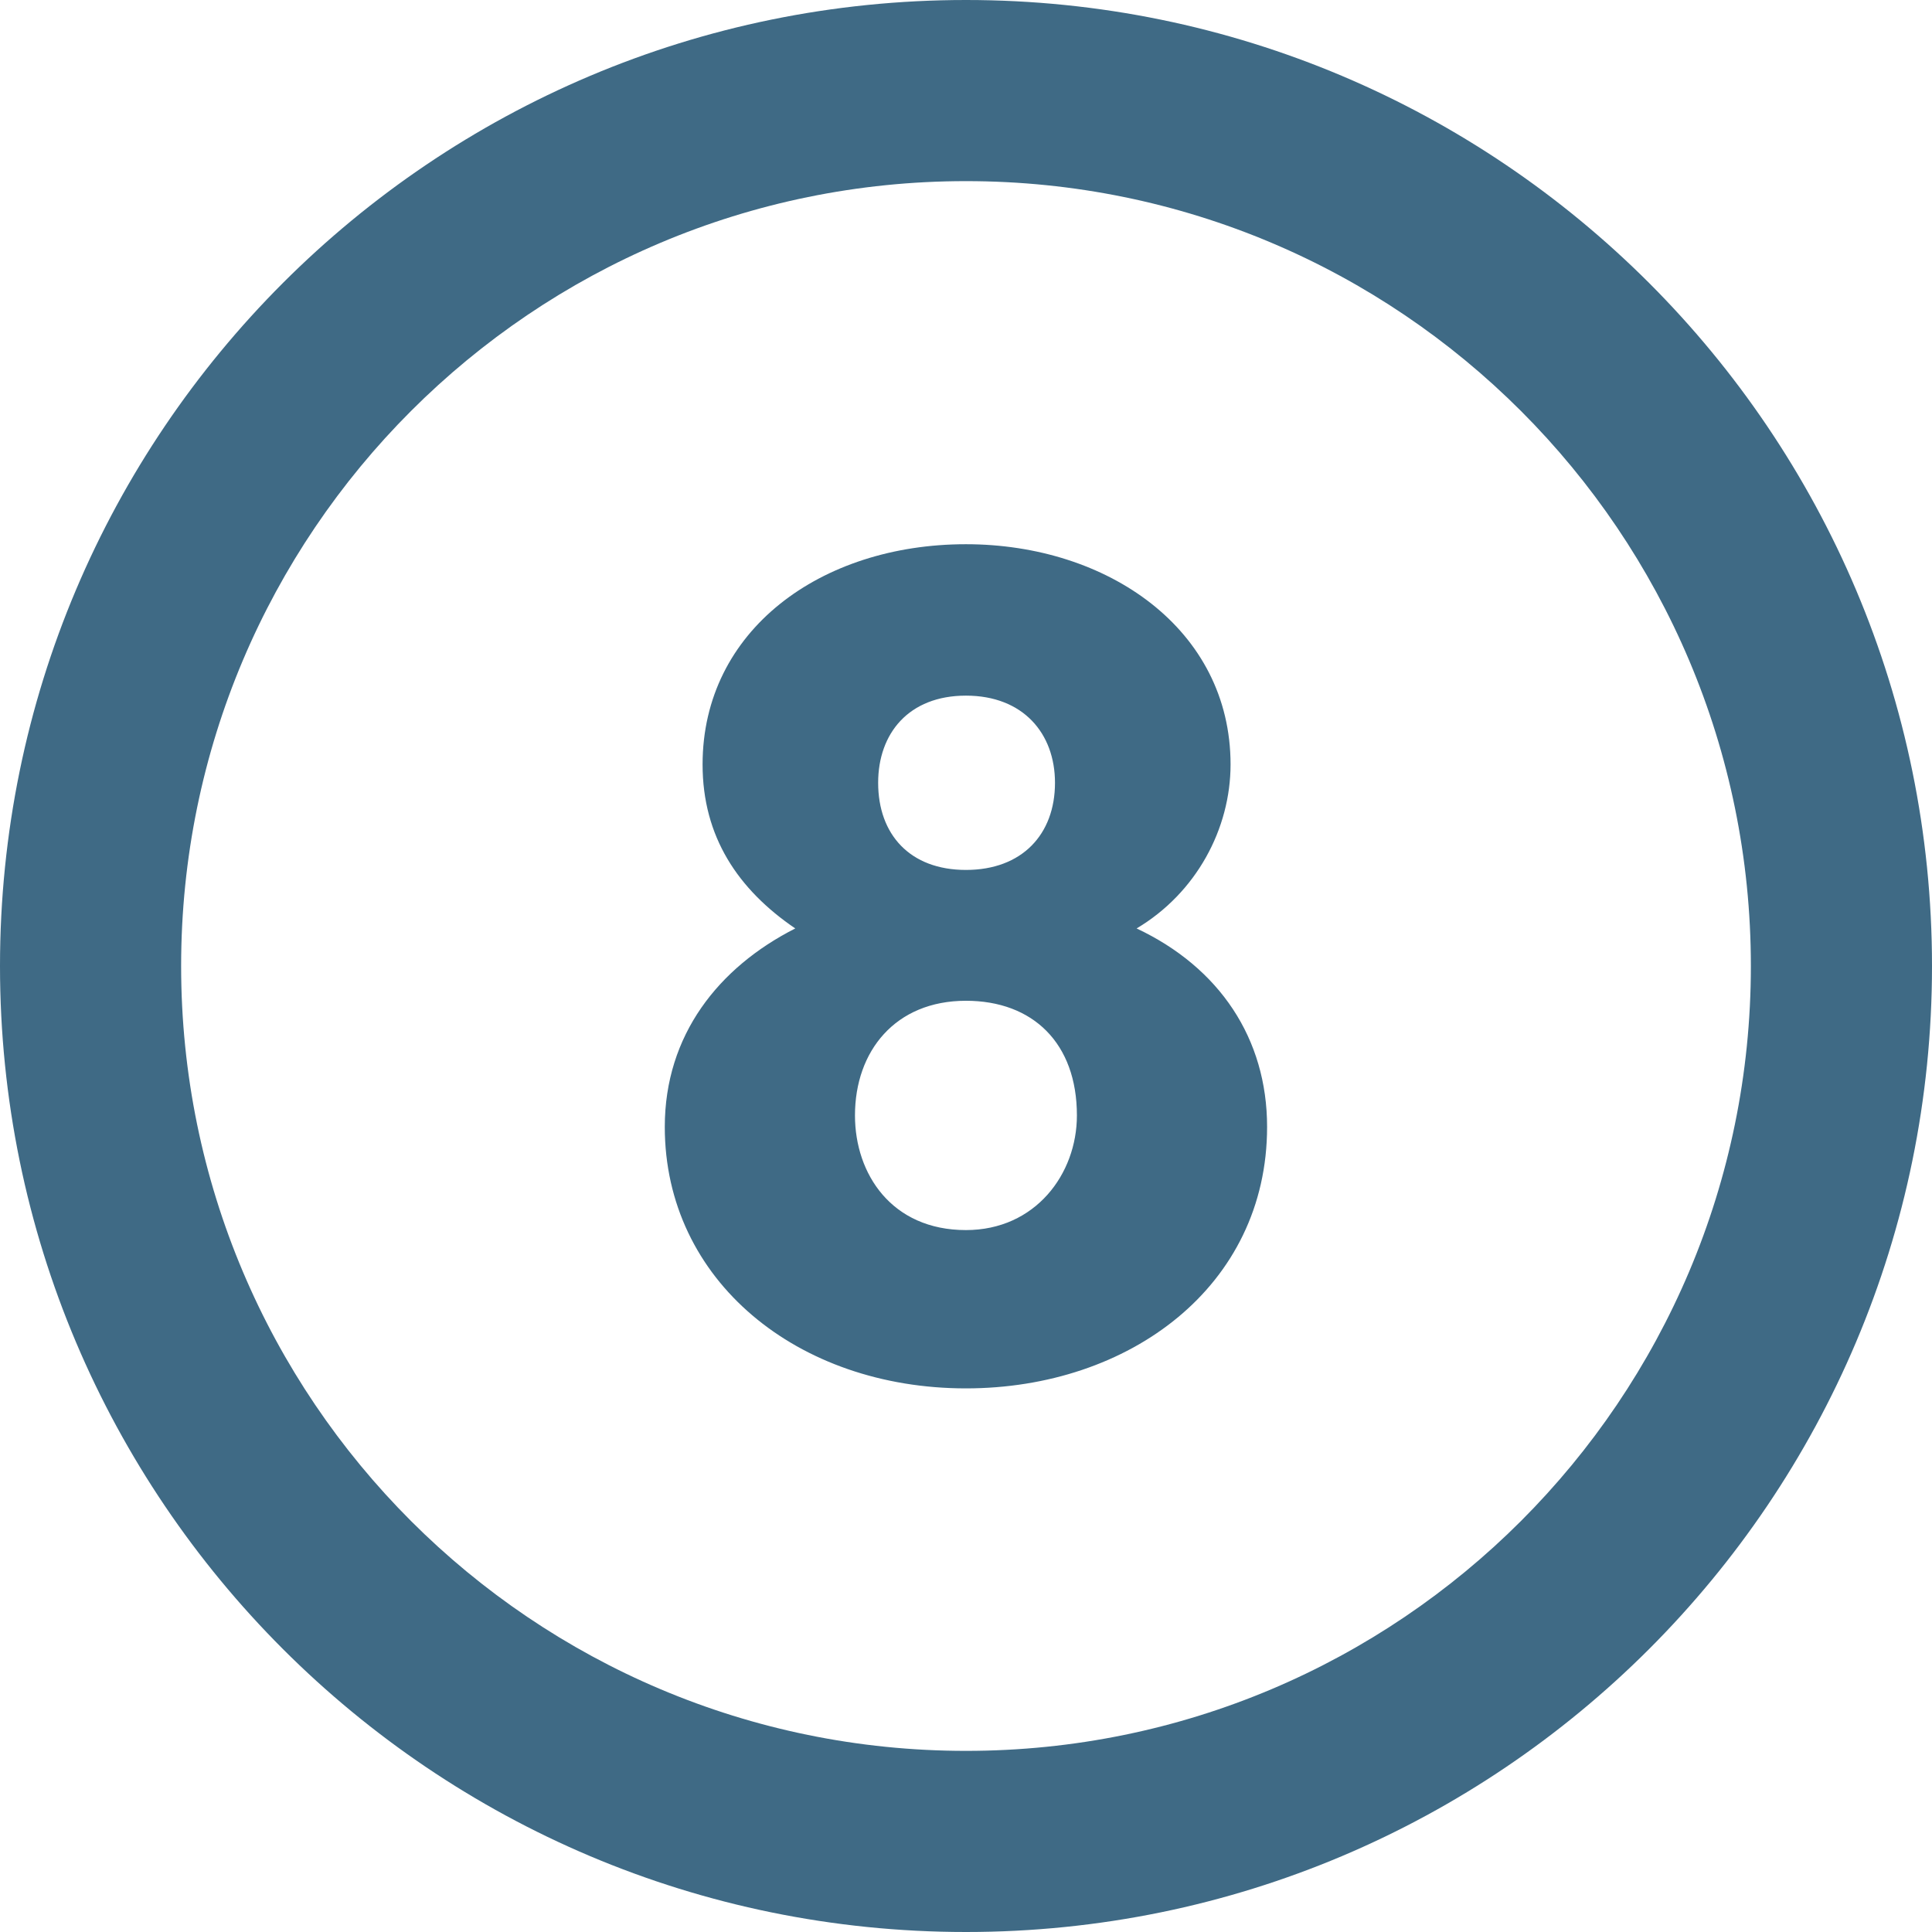
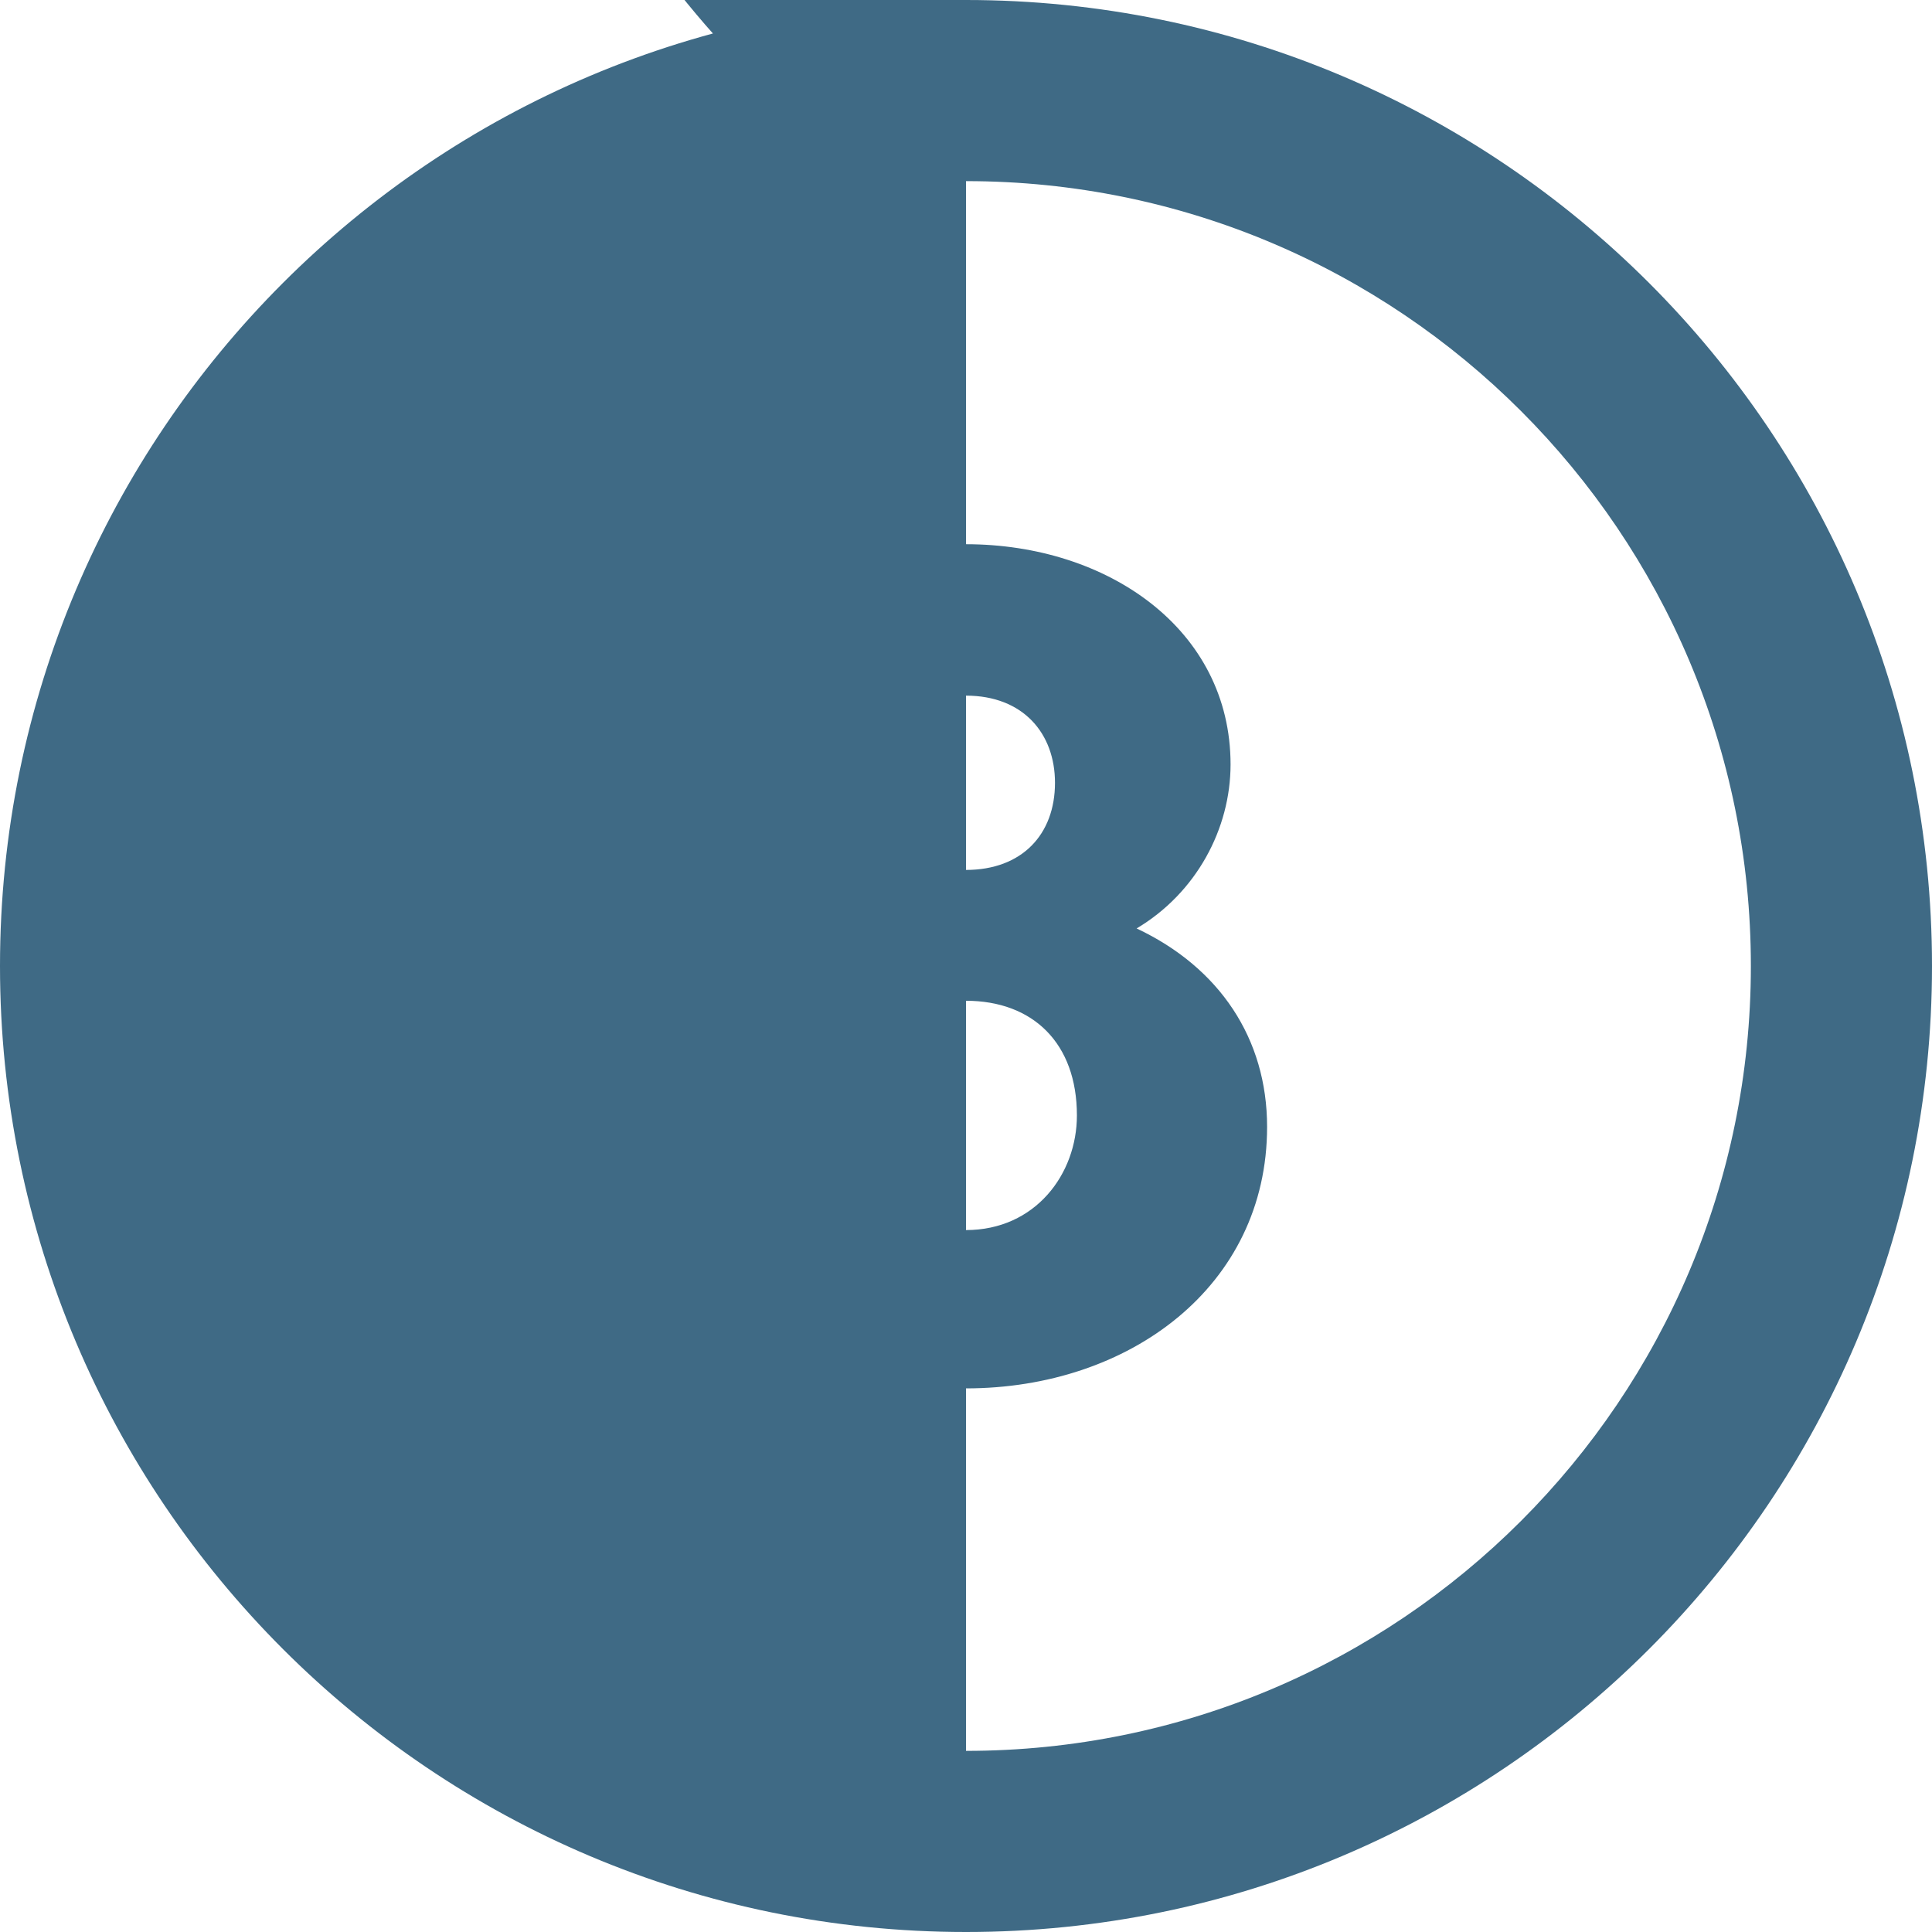
<svg xmlns="http://www.w3.org/2000/svg" version="1.1" id="Layer_1" x="0px" y="0px" viewBox="0 0 286.054 286.054" style="enable-background:new 0 0 286.054 286.054;" xml:space="preserve">
  <g>
-     <path style="fill:#3f6a85;" d="M143.027,0C64.04,0,0,64.04,0,143.027c0,78.996,64.04,143.027,143.027,143.027   c78.996,0,143.027-64.031,143.027-143.027C286.054,64.04,222.022,0,143.027,0z M143.027,259.236   c-64.183,0-116.209-52.026-116.209-116.209S78.844,26.818,143.027,26.818s116.209,52.026,116.209,116.209   S207.21,259.236,143.027,259.236z M168.289,137.467c8.85-5.265,13.909-14.768,13.909-24.279c0-20.042-18.236-32.61-39.18-32.61   c-21.481,0-38.993,12.747-38.993,32.61c0,10.691,5.238,18.504,13.722,24.279c-11.371,5.775-19.318,15.796-19.318,29.383   c0,22.759,19.675,38.716,44.589,38.716c24.189,0,44.589-15.107,44.589-38.716C187.607,153.781,180.571,143.25,168.289,137.467z    M143.018,102.997c8.483,0,13.185,5.605,13.185,12.908c0,7.634-4.881,12.899-13.185,12.899c-8.305,0-12.998-5.265-12.998-12.899   C130.02,108.602,134.535,102.997,143.018,102.997z M143.018,182.127c-11.013,0-16.43-8.322-16.43-16.976   c0-9.502,5.953-16.976,16.43-16.976c9.922,0,16.43,6.284,16.43,16.976C159.448,173.813,153.307,182.127,143.018,182.127z" />
+     <path style="fill:#3f6a85;" d="M143.027,0C64.04,0,0,64.04,0,143.027c0,78.996,64.04,143.027,143.027,143.027   c78.996,0,143.027-64.031,143.027-143.027C286.054,64.04,222.022,0,143.027,0z c-64.183,0-116.209-52.026-116.209-116.209S78.844,26.818,143.027,26.818s116.209,52.026,116.209,116.209   S207.21,259.236,143.027,259.236z M168.289,137.467c8.85-5.265,13.909-14.768,13.909-24.279c0-20.042-18.236-32.61-39.18-32.61   c-21.481,0-38.993,12.747-38.993,32.61c0,10.691,5.238,18.504,13.722,24.279c-11.371,5.775-19.318,15.796-19.318,29.383   c0,22.759,19.675,38.716,44.589,38.716c24.189,0,44.589-15.107,44.589-38.716C187.607,153.781,180.571,143.25,168.289,137.467z    M143.018,102.997c8.483,0,13.185,5.605,13.185,12.908c0,7.634-4.881,12.899-13.185,12.899c-8.305,0-12.998-5.265-12.998-12.899   C130.02,108.602,134.535,102.997,143.018,102.997z M143.018,182.127c-11.013,0-16.43-8.322-16.43-16.976   c0-9.502,5.953-16.976,16.43-16.976c9.922,0,16.43,6.284,16.43,16.976C159.448,173.813,153.307,182.127,143.018,182.127z" />
  </g>
  <g>
</g>
  <g>
</g>
  <g>
</g>
  <g>
</g>
  <g>
</g>
  <g>
</g>
  <g>
</g>
  <g>
</g>
  <g>
</g>
  <g>
</g>
  <g>
</g>
  <g>
</g>
  <g>
</g>
  <g>
</g>
  <g>
</g>
</svg>